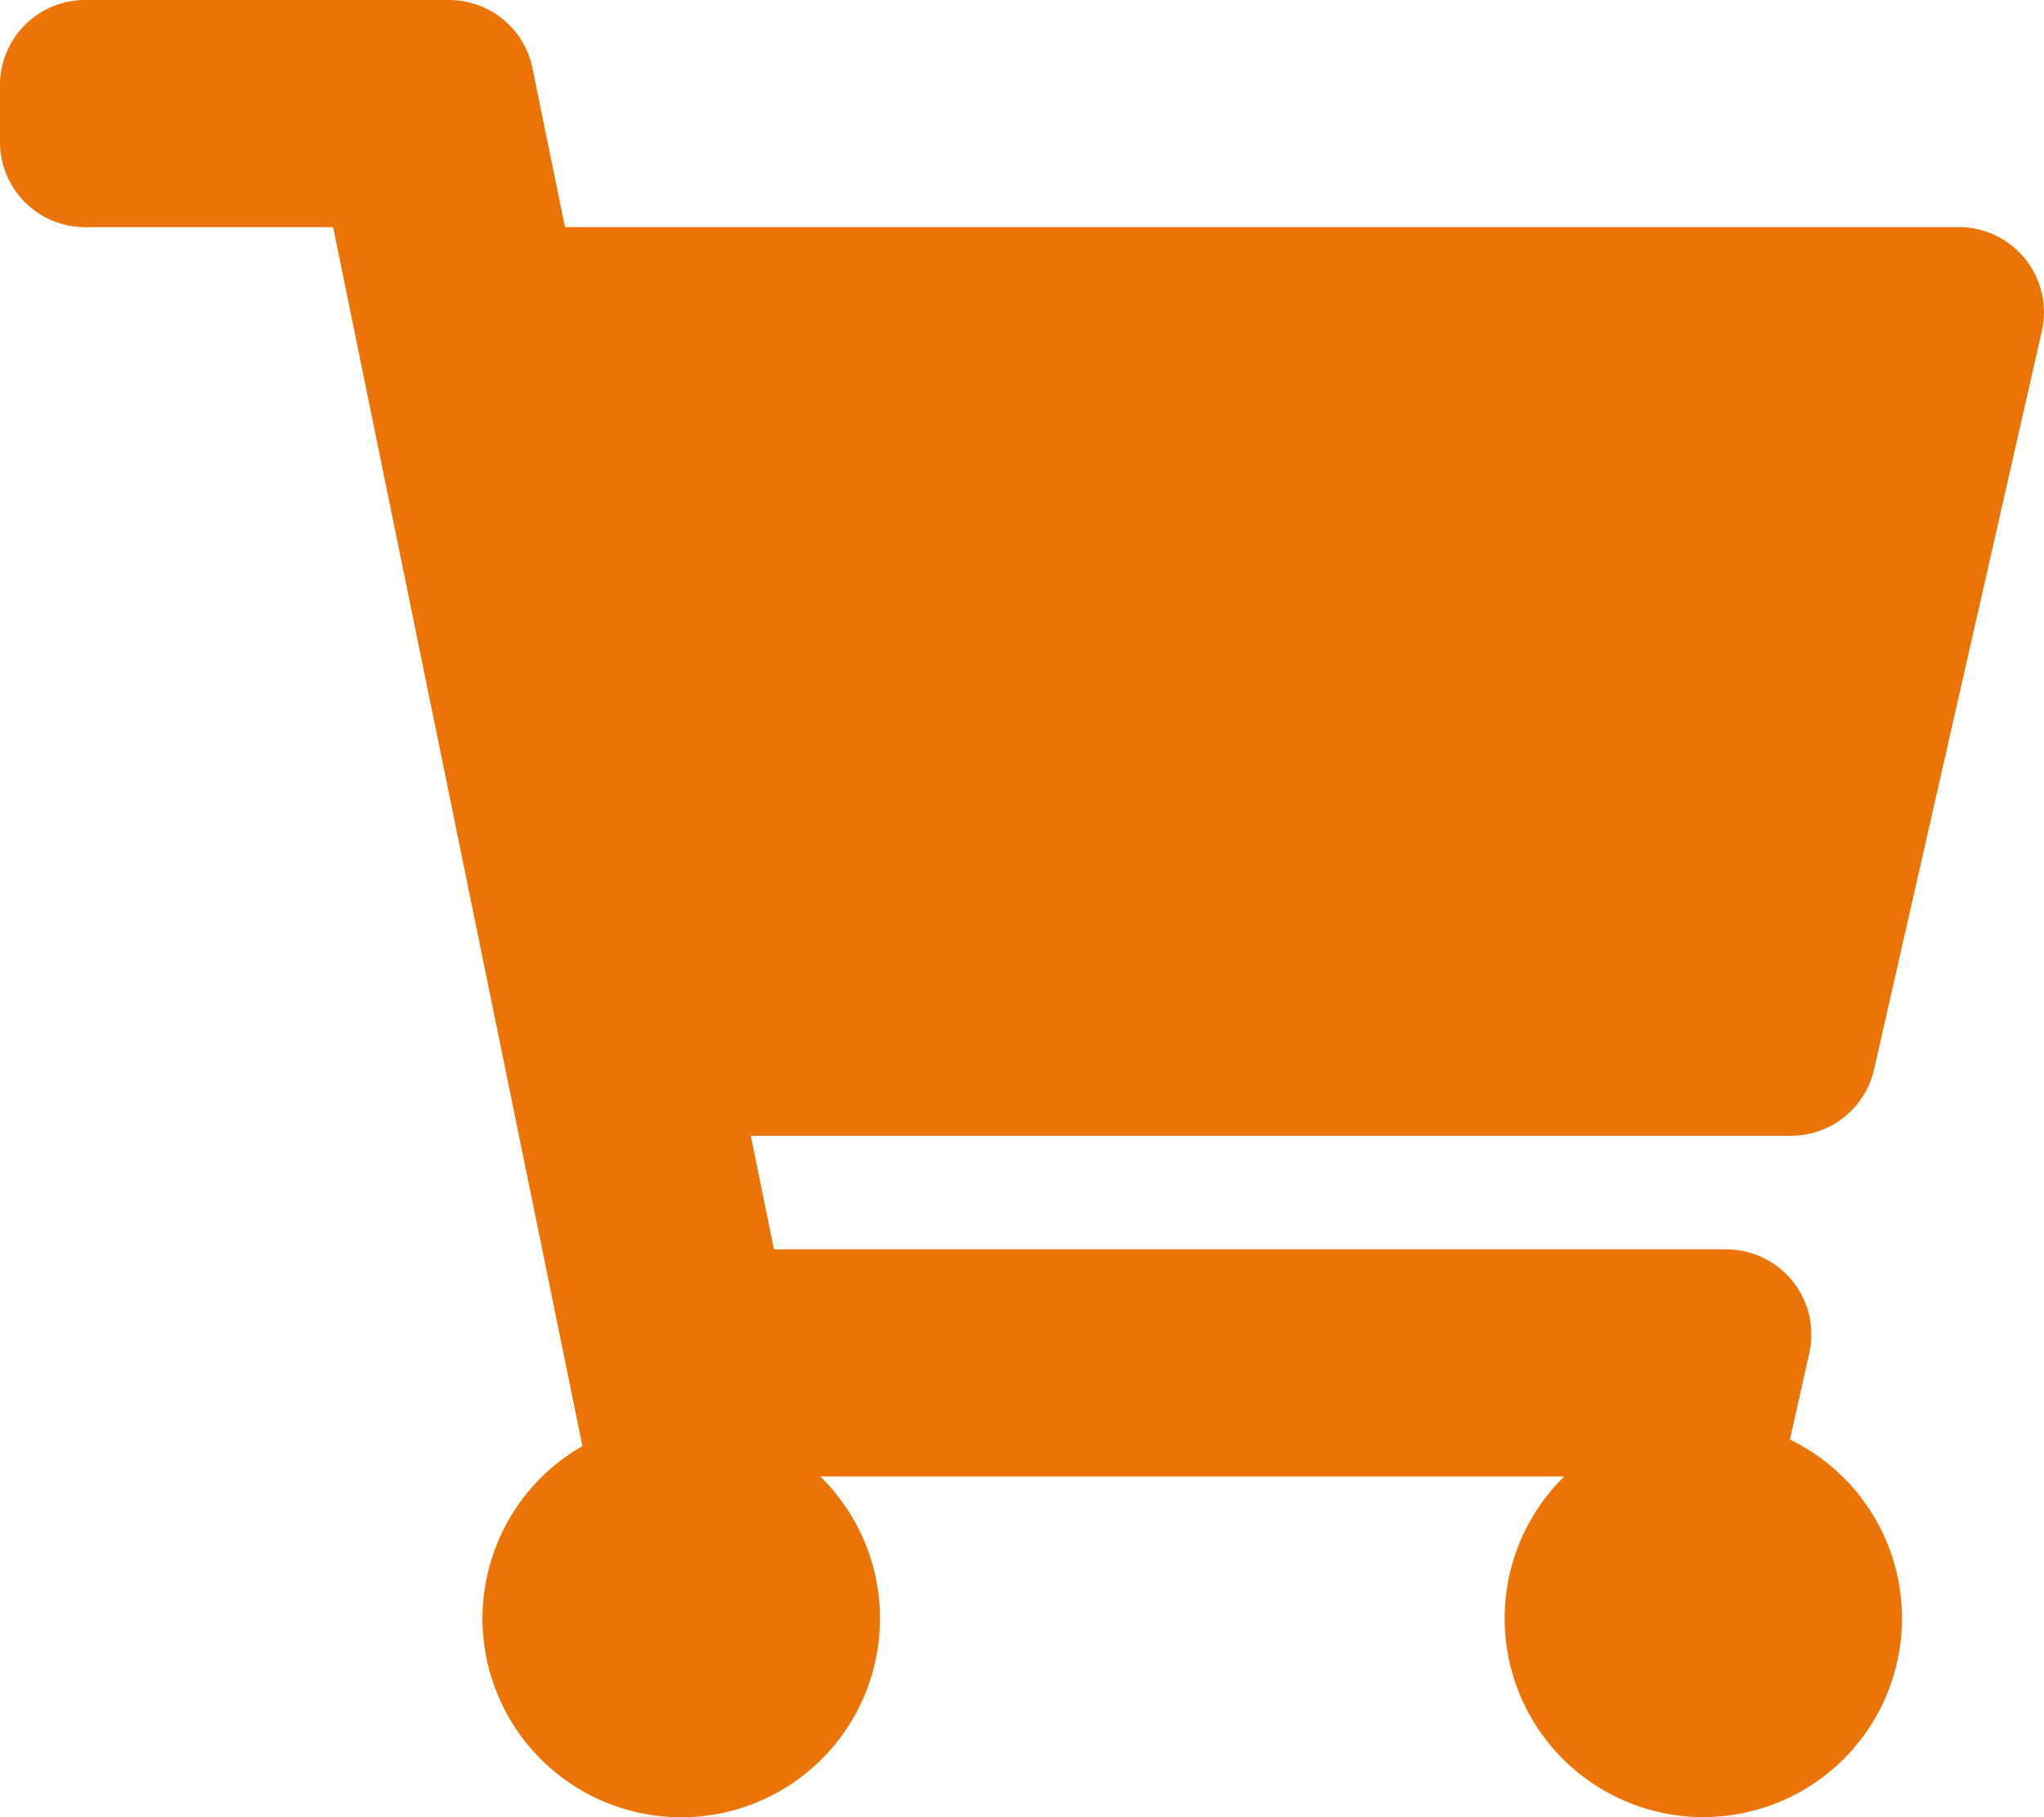
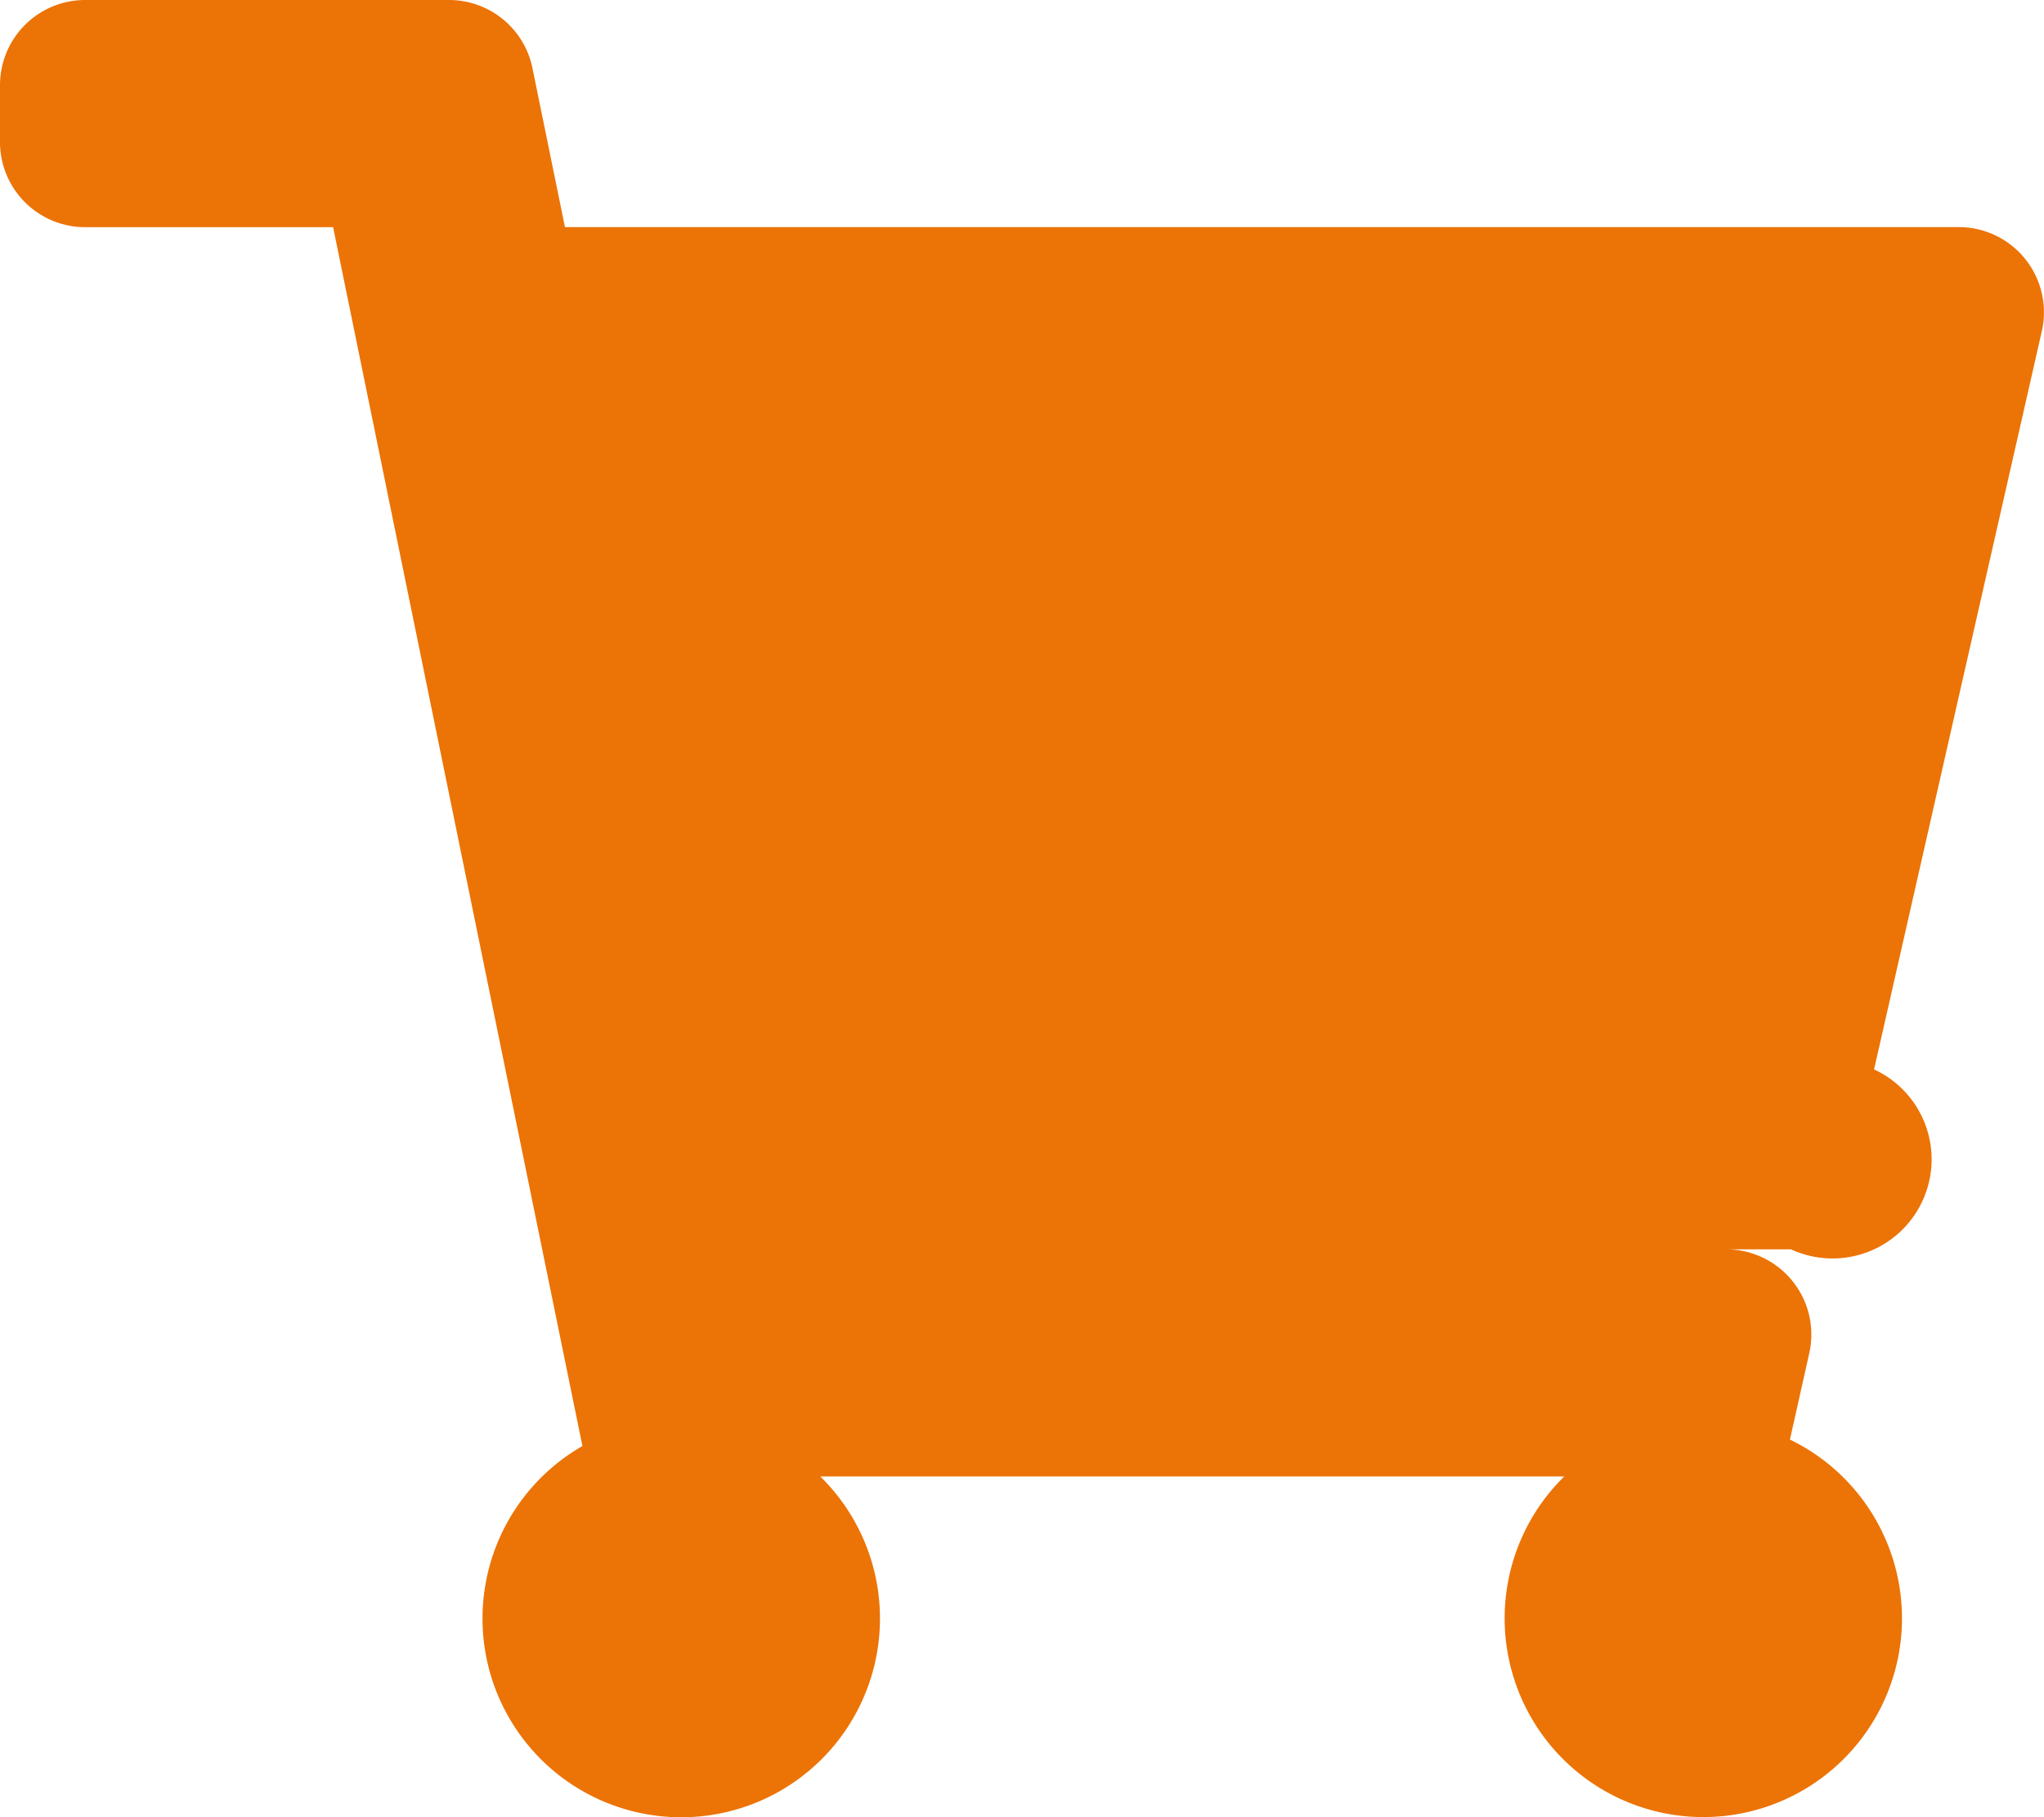
<svg xmlns="http://www.w3.org/2000/svg" width="31.802" height="28.268" viewBox="0 0 31.802 28.268">
-   <path id="FontAwsome_shopping-cart_" data-name="FontAwsome (shopping-cart)" d="M29.158,16.636l2.61-11.484a1.325,1.325,0,0,0-1.292-1.619H8.79L8.284,1.059A1.325,1.325,0,0,0,6.986,0H1.325A1.325,1.325,0,0,0,0,1.325v.883A1.325,1.325,0,0,0,1.325,3.534H5.183L9.062,22.495a3.092,3.092,0,1,0,3.7.473H24.338a3.091,3.091,0,1,0,3.511-.574l.3-1.34a1.325,1.325,0,0,0-1.292-1.619H12.042l-.361-1.767H27.866A1.325,1.325,0,0,0,29.158,16.636Z" fill="#ec7305" />
+   <path id="FontAwsome_shopping-cart_" data-name="FontAwsome (shopping-cart)" d="M29.158,16.636l2.61-11.484a1.325,1.325,0,0,0-1.292-1.619H8.79L8.284,1.059A1.325,1.325,0,0,0,6.986,0H1.325A1.325,1.325,0,0,0,0,1.325v.883A1.325,1.325,0,0,0,1.325,3.534H5.183L9.062,22.495a3.092,3.092,0,1,0,3.7.473H24.338a3.091,3.091,0,1,0,3.511-.574l.3-1.34a1.325,1.325,0,0,0-1.292-1.619H12.042H27.866A1.325,1.325,0,0,0,29.158,16.636Z" fill="#ec7305" />
</svg>